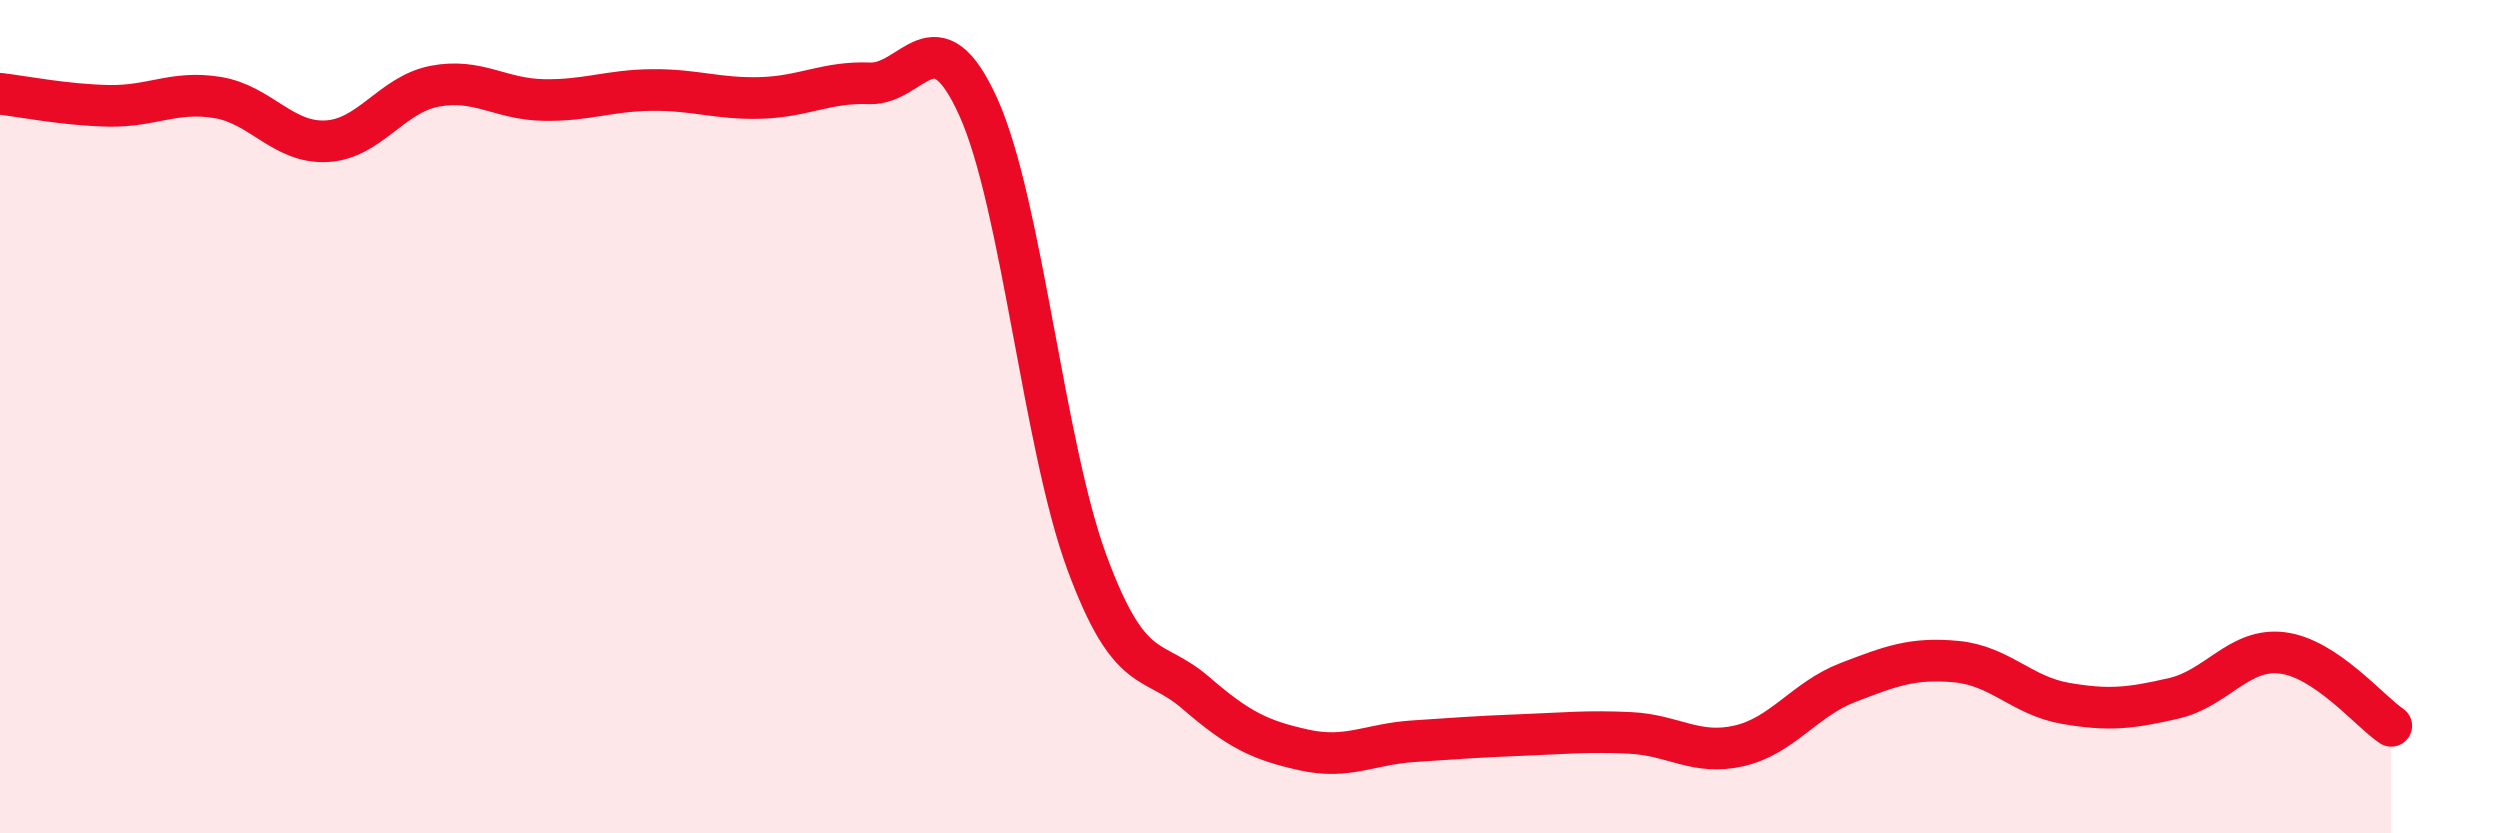
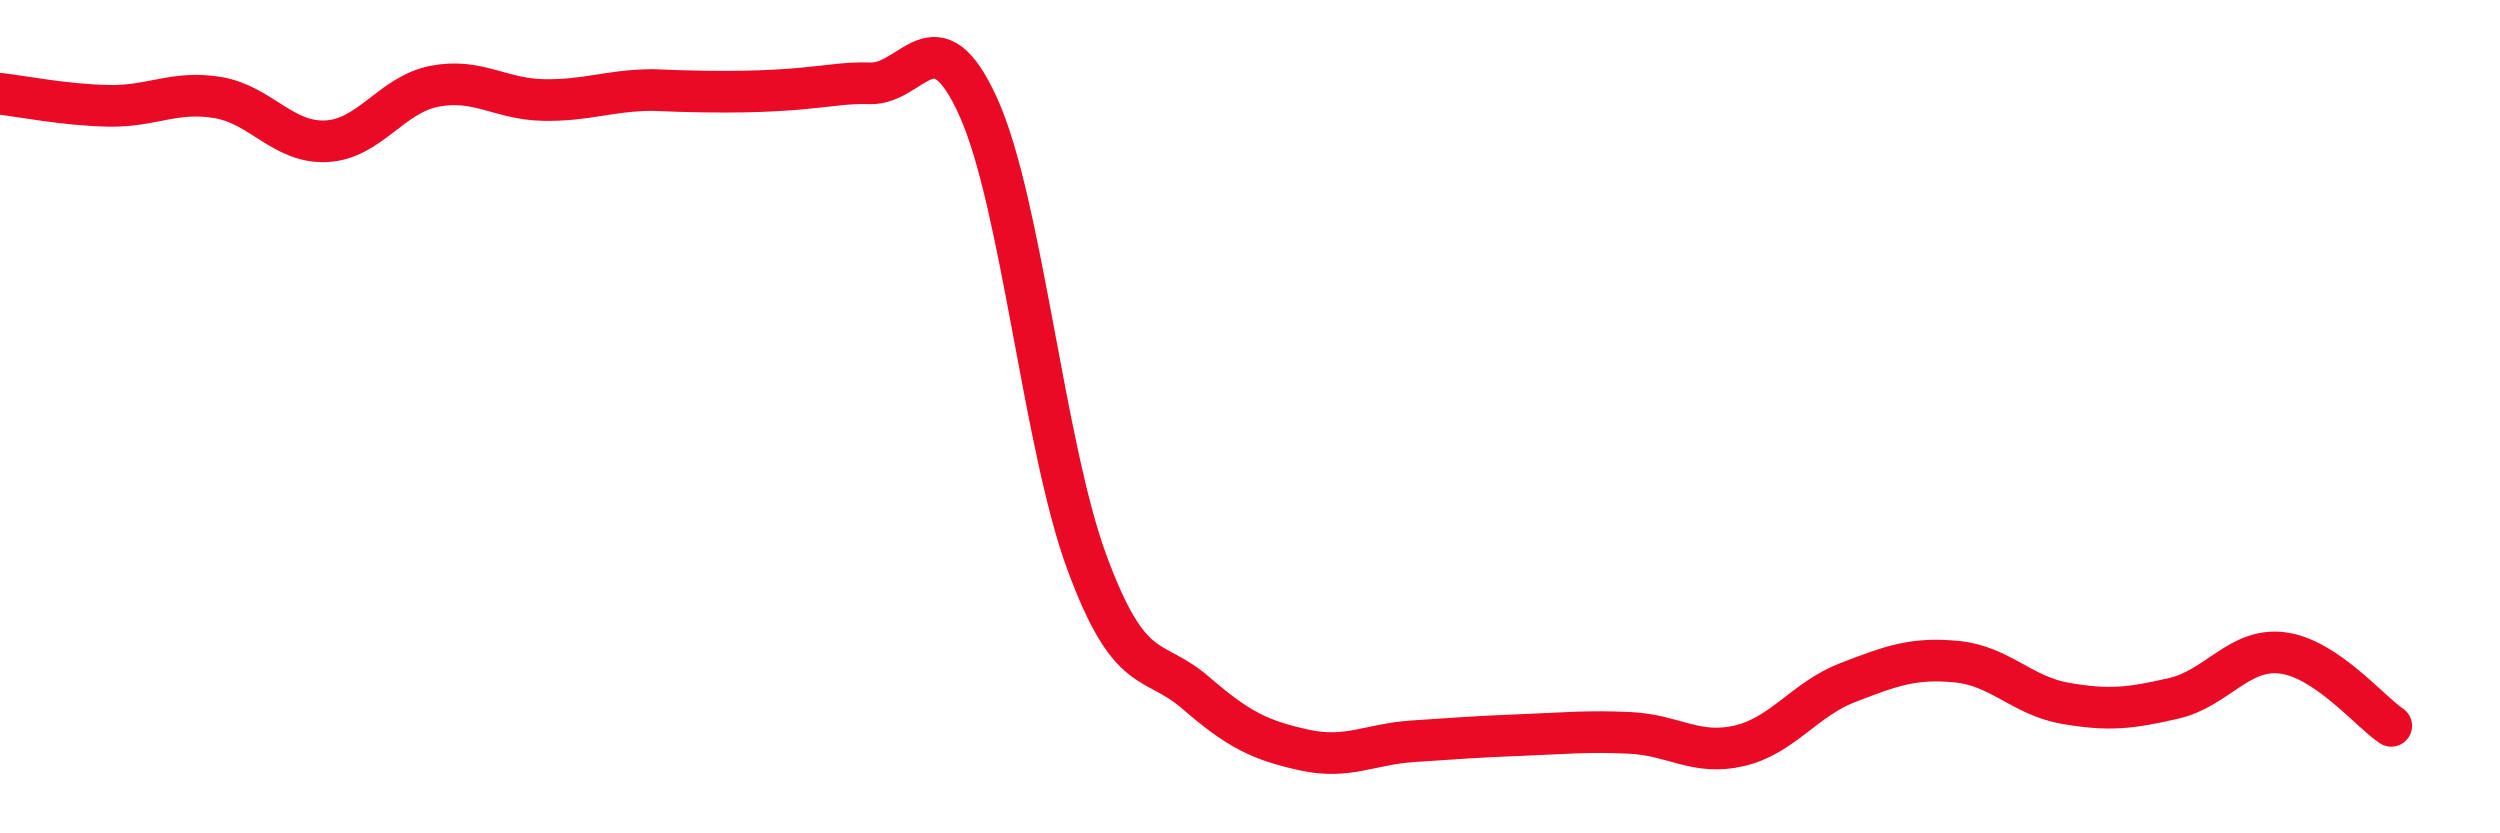
<svg xmlns="http://www.w3.org/2000/svg" width="60" height="20" viewBox="0 0 60 20">
-   <path d="M 0,2.25 C 0.52,2.31 1.57,2.52 2.61,2.54 C 3.65,2.56 4.18,2.17 5.22,2.34 C 6.26,2.51 6.79,3.44 7.83,3.39 C 8.87,3.34 9.39,2.27 10.43,2.07 C 11.47,1.87 12,2.38 13.04,2.4 C 14.08,2.42 14.61,2.17 15.65,2.16 C 16.69,2.15 17.22,2.38 18.26,2.35 C 19.3,2.32 19.83,1.96 20.87,2 C 21.91,2.04 22.44,0.27 23.48,2.57 C 24.52,4.87 25.05,10.7 26.09,13.51 C 27.13,16.32 27.66,15.73 28.7,16.63 C 29.74,17.53 30.26,17.77 31.3,18 C 32.34,18.23 32.87,17.86 33.91,17.79 C 34.95,17.72 35.48,17.68 36.52,17.64 C 37.56,17.6 38.09,17.54 39.13,17.59 C 40.17,17.64 40.7,18.14 41.74,17.9 C 42.78,17.66 43.31,16.78 44.35,16.38 C 45.39,15.98 45.92,15.78 46.96,15.88 C 48,15.98 48.53,16.7 49.57,16.88 C 50.61,17.06 51.13,17 52.17,16.76 C 53.21,16.52 53.74,15.54 54.78,15.67 C 55.82,15.8 56.87,17.07 57.39,17.42L57.39 20L0 20Z" fill="#EB0A25" opacity="0.1" stroke-linecap="round" stroke-linejoin="round" />
-   <path d="M 0,2.25 C 0.52,2.31 1.57,2.52 2.61,2.54 C 3.65,2.56 4.18,2.17 5.22,2.34 C 6.26,2.51 6.79,3.44 7.83,3.39 C 8.87,3.34 9.39,2.27 10.43,2.07 C 11.47,1.87 12,2.38 13.04,2.4 C 14.08,2.42 14.61,2.17 15.65,2.16 C 16.69,2.15 17.22,2.38 18.26,2.35 C 19.3,2.32 19.83,1.96 20.87,2 C 21.91,2.04 22.44,0.27 23.48,2.57 C 24.52,4.87 25.05,10.7 26.09,13.51 C 27.13,16.32 27.66,15.73 28.7,16.63 C 29.74,17.53 30.26,17.77 31.3,18 C 32.34,18.23 32.87,17.86 33.91,17.79 C 34.95,17.72 35.48,17.68 36.52,17.64 C 37.56,17.6 38.09,17.54 39.13,17.59 C 40.17,17.64 40.7,18.14 41.74,17.9 C 42.78,17.66 43.31,16.78 44.35,16.38 C 45.39,15.98 45.92,15.78 46.96,15.88 C 48,15.98 48.53,16.7 49.57,16.88 C 50.61,17.06 51.13,17 52.17,16.76 C 53.21,16.52 53.74,15.54 54.78,15.67 C 55.82,15.8 56.87,17.07 57.39,17.42" stroke="#EB0A25" stroke-width="1" fill="none" stroke-linecap="round" stroke-linejoin="round" />
+   <path d="M 0,2.25 C 0.52,2.31 1.57,2.52 2.61,2.54 C 3.65,2.56 4.18,2.17 5.22,2.34 C 6.26,2.51 6.79,3.44 7.83,3.39 C 8.87,3.34 9.39,2.27 10.43,2.07 C 11.47,1.87 12,2.38 13.04,2.4 C 14.08,2.42 14.61,2.17 15.65,2.16 C 19.3,2.32 19.83,1.96 20.87,2 C 21.91,2.04 22.44,0.27 23.48,2.57 C 24.52,4.87 25.05,10.7 26.09,13.51 C 27.13,16.32 27.66,15.73 28.7,16.63 C 29.74,17.53 30.26,17.77 31.3,18 C 32.34,18.23 32.87,17.86 33.91,17.79 C 34.95,17.72 35.48,17.68 36.52,17.64 C 37.56,17.6 38.09,17.54 39.13,17.59 C 40.17,17.64 40.7,18.14 41.74,17.9 C 42.78,17.66 43.31,16.78 44.35,16.38 C 45.39,15.98 45.92,15.78 46.96,15.88 C 48,15.98 48.53,16.7 49.57,16.88 C 50.61,17.06 51.13,17 52.17,16.76 C 53.21,16.52 53.74,15.54 54.78,15.67 C 55.82,15.8 56.87,17.07 57.39,17.42" stroke="#EB0A25" stroke-width="1" fill="none" stroke-linecap="round" stroke-linejoin="round" />
</svg>